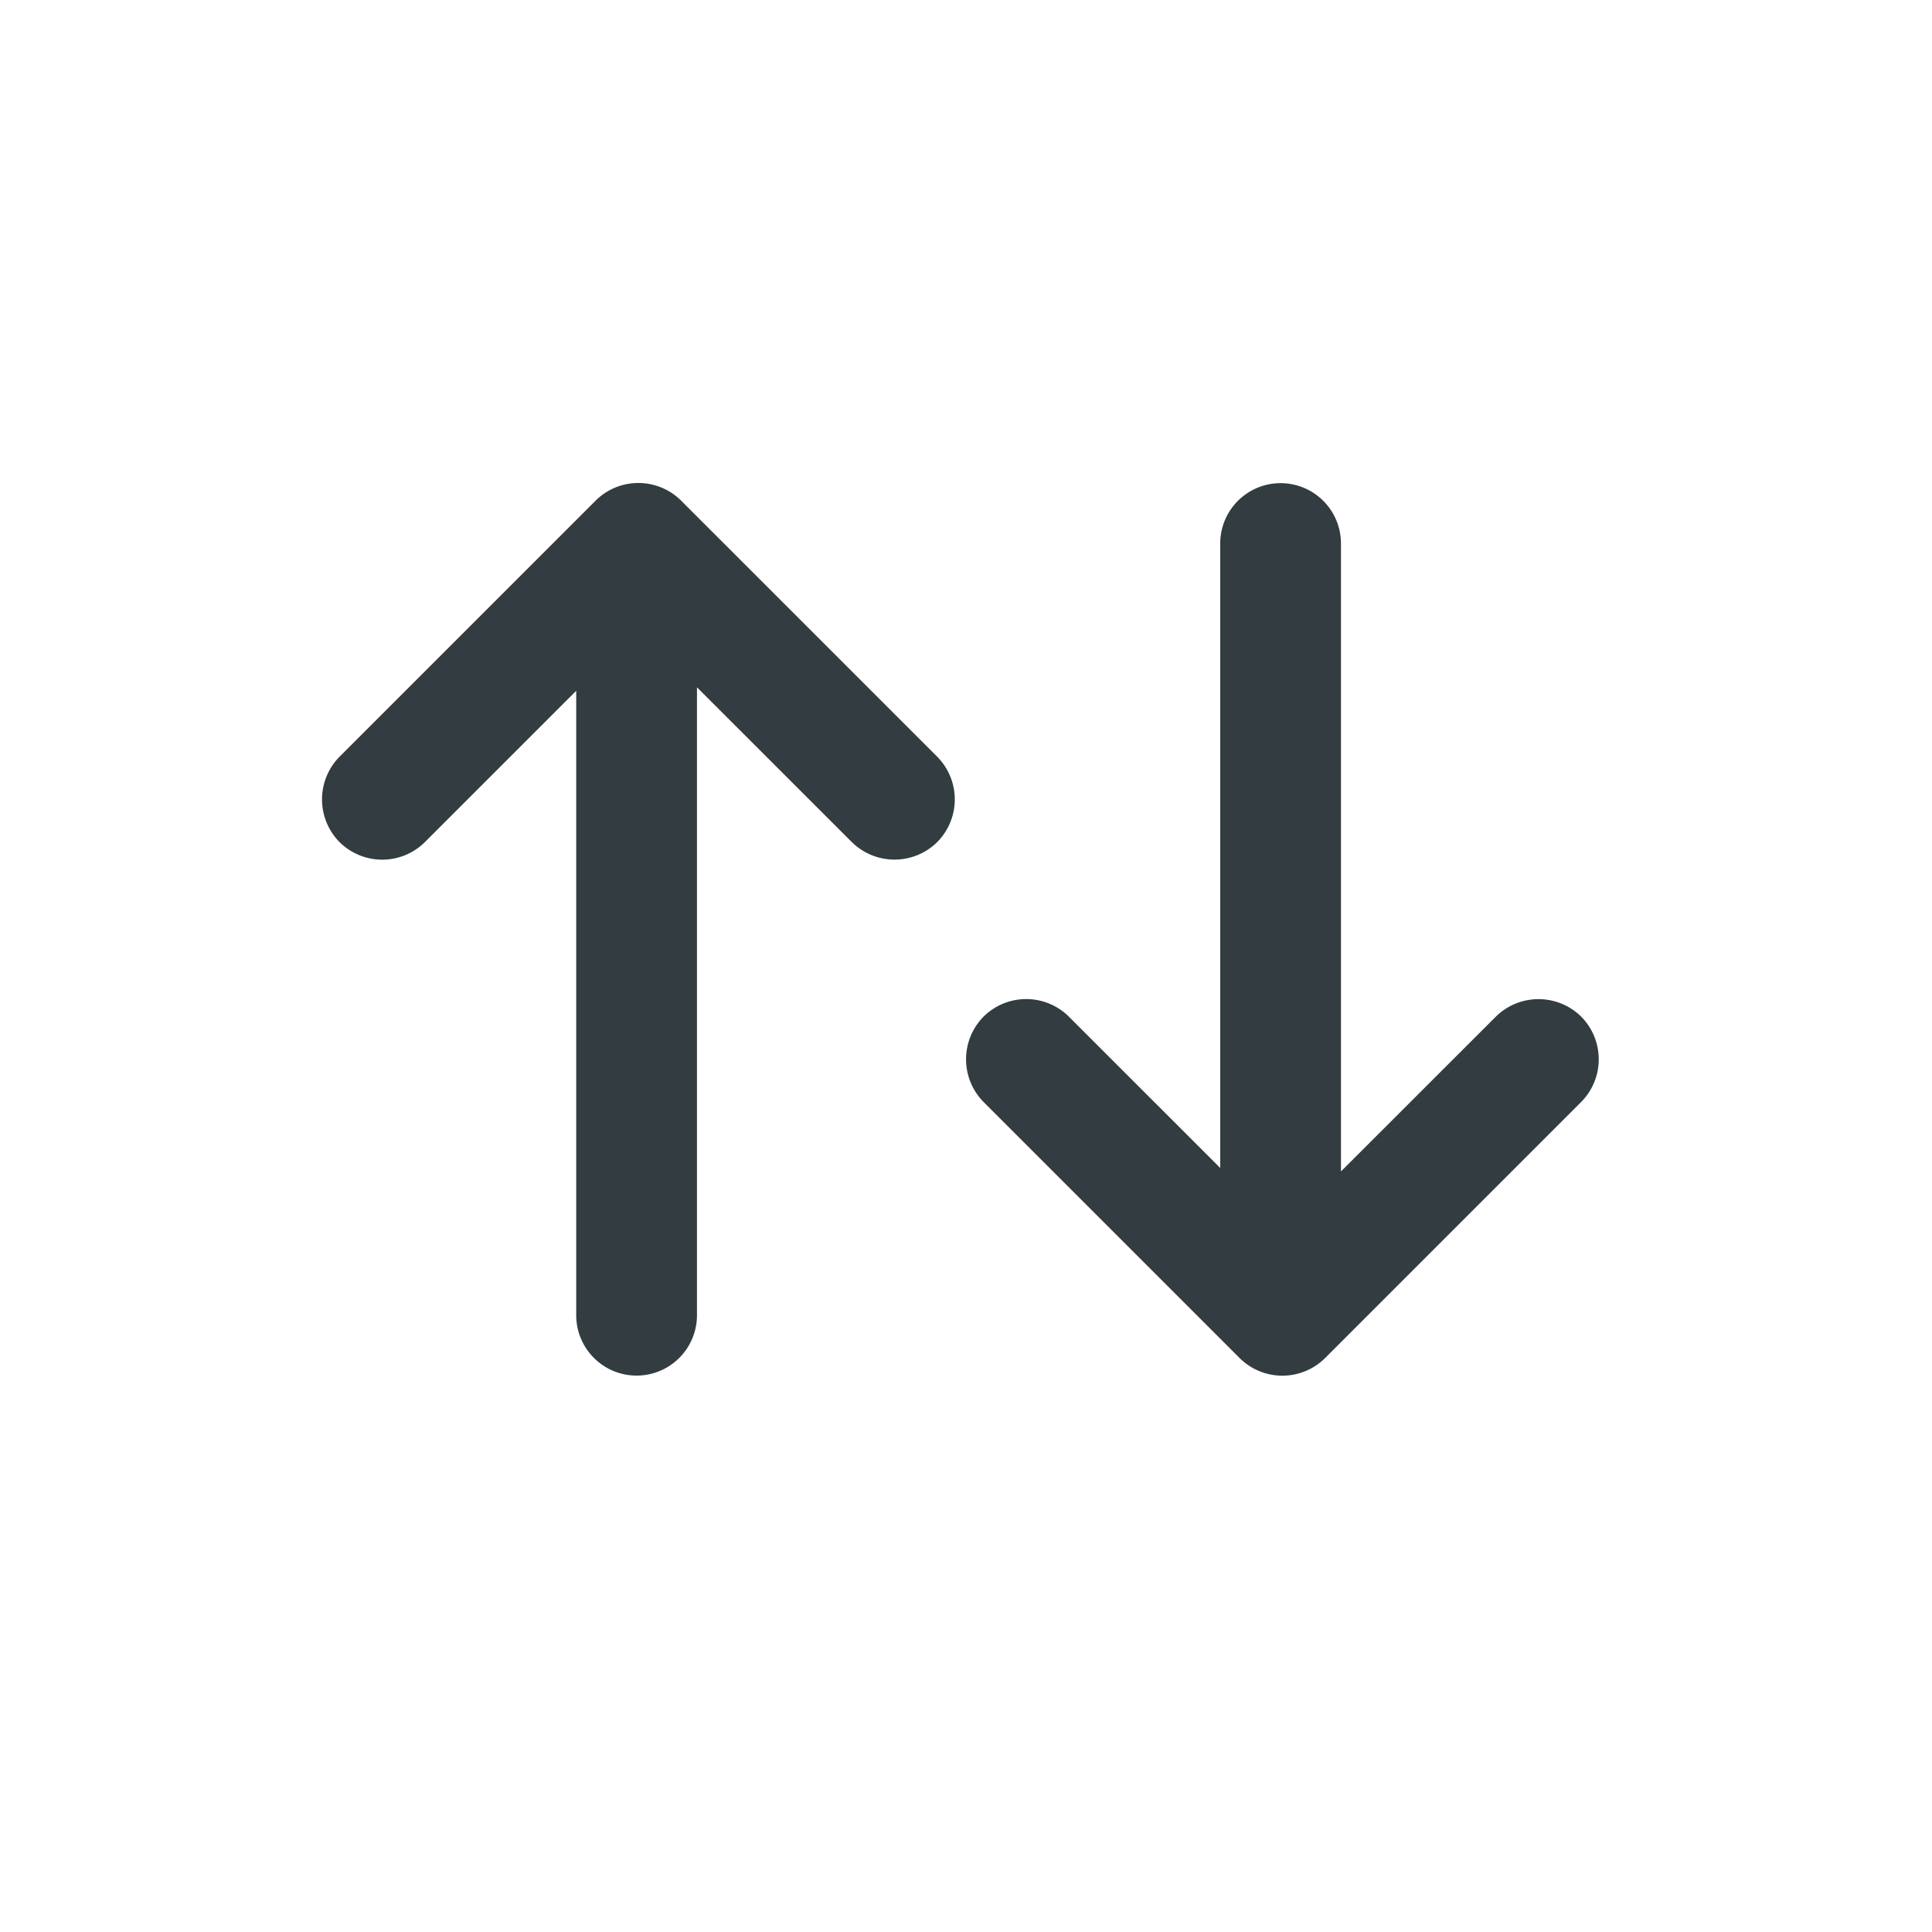
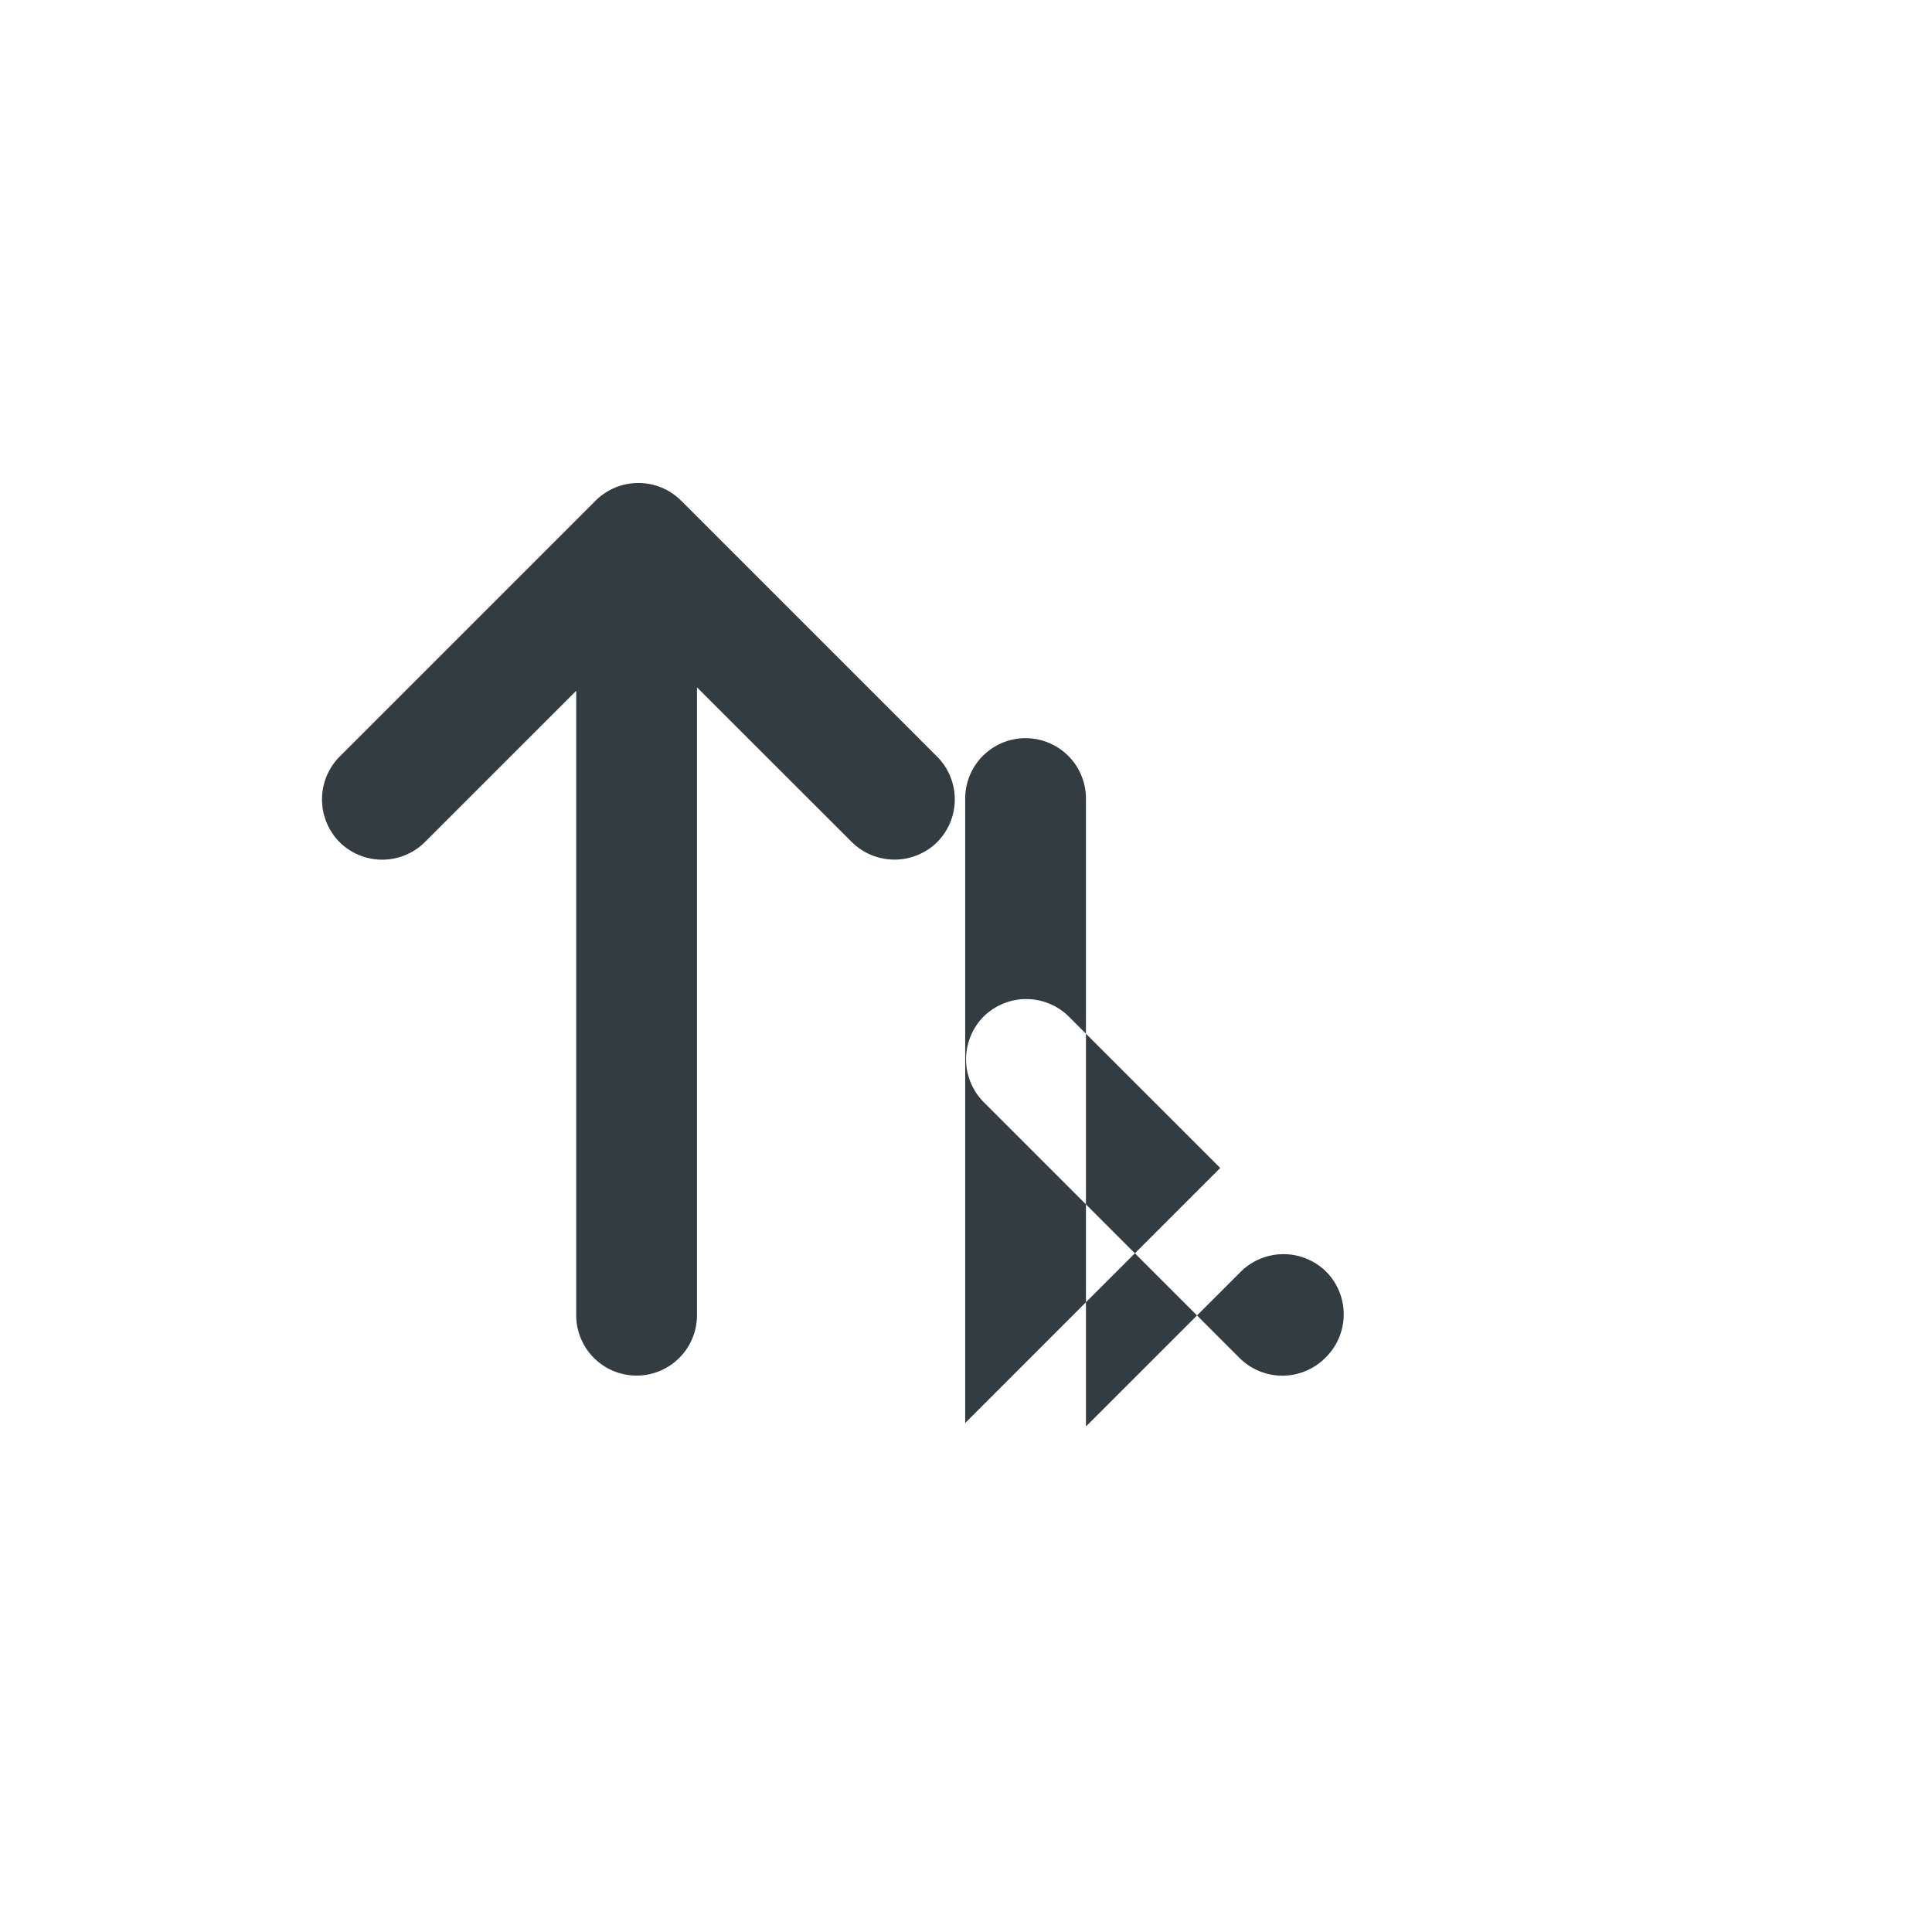
<svg xmlns="http://www.w3.org/2000/svg" fill="#323c41" role="img" aria-label="Trier" width="24" height="24" viewBox="0 0 24 24">
  <title>Trier</title>
  <g fill-rule="evenodd">
-     <path d="M7.158 8.581l-1.873 1.873a.753.753 0 0 1-1.067.007.755.755 0 0 1 .007-1.068l3.168-3.168a.753.753 0 0 1 1.074 0l3.168 3.168a.753.753 0 0 1 .007 1.068.755.755 0 0 1-1.067-.007L8.658 8.538v7.8a.749.749 0 1 1-1.5 0V8.581zM15.158 14.509l-1.873-1.873a.753.753 0 0 0-1.067-.007.755.755 0 0 0 .007 1.067l3.168 3.168a.753.753 0 0 0 1.074 0l3.168-3.168a.753.753 0 0 0 .007-1.067.755.755 0 0 0-1.067.007l-1.917 1.916v-7.8a.749.749 0 1 0-1.5 0v7.757z" />
+     <path d="M7.158 8.581l-1.873 1.873a.753.753 0 0 1-1.067.007.755.755 0 0 1 .007-1.068l3.168-3.168a.753.753 0 0 1 1.074 0l3.168 3.168a.753.753 0 0 1 .007 1.068.755.755 0 0 1-1.067-.007L8.658 8.538v7.8a.749.749 0 1 1-1.5 0V8.581zM15.158 14.509l-1.873-1.873a.753.753 0 0 0-1.067-.007.755.755 0 0 0 .007 1.067l3.168 3.168a.753.753 0 0 0 1.074 0a.753.753 0 0 0 .007-1.067.755.755 0 0 0-1.067.007l-1.917 1.916v-7.8a.749.749 0 1 0-1.5 0v7.757z" />
  </g>
</svg>